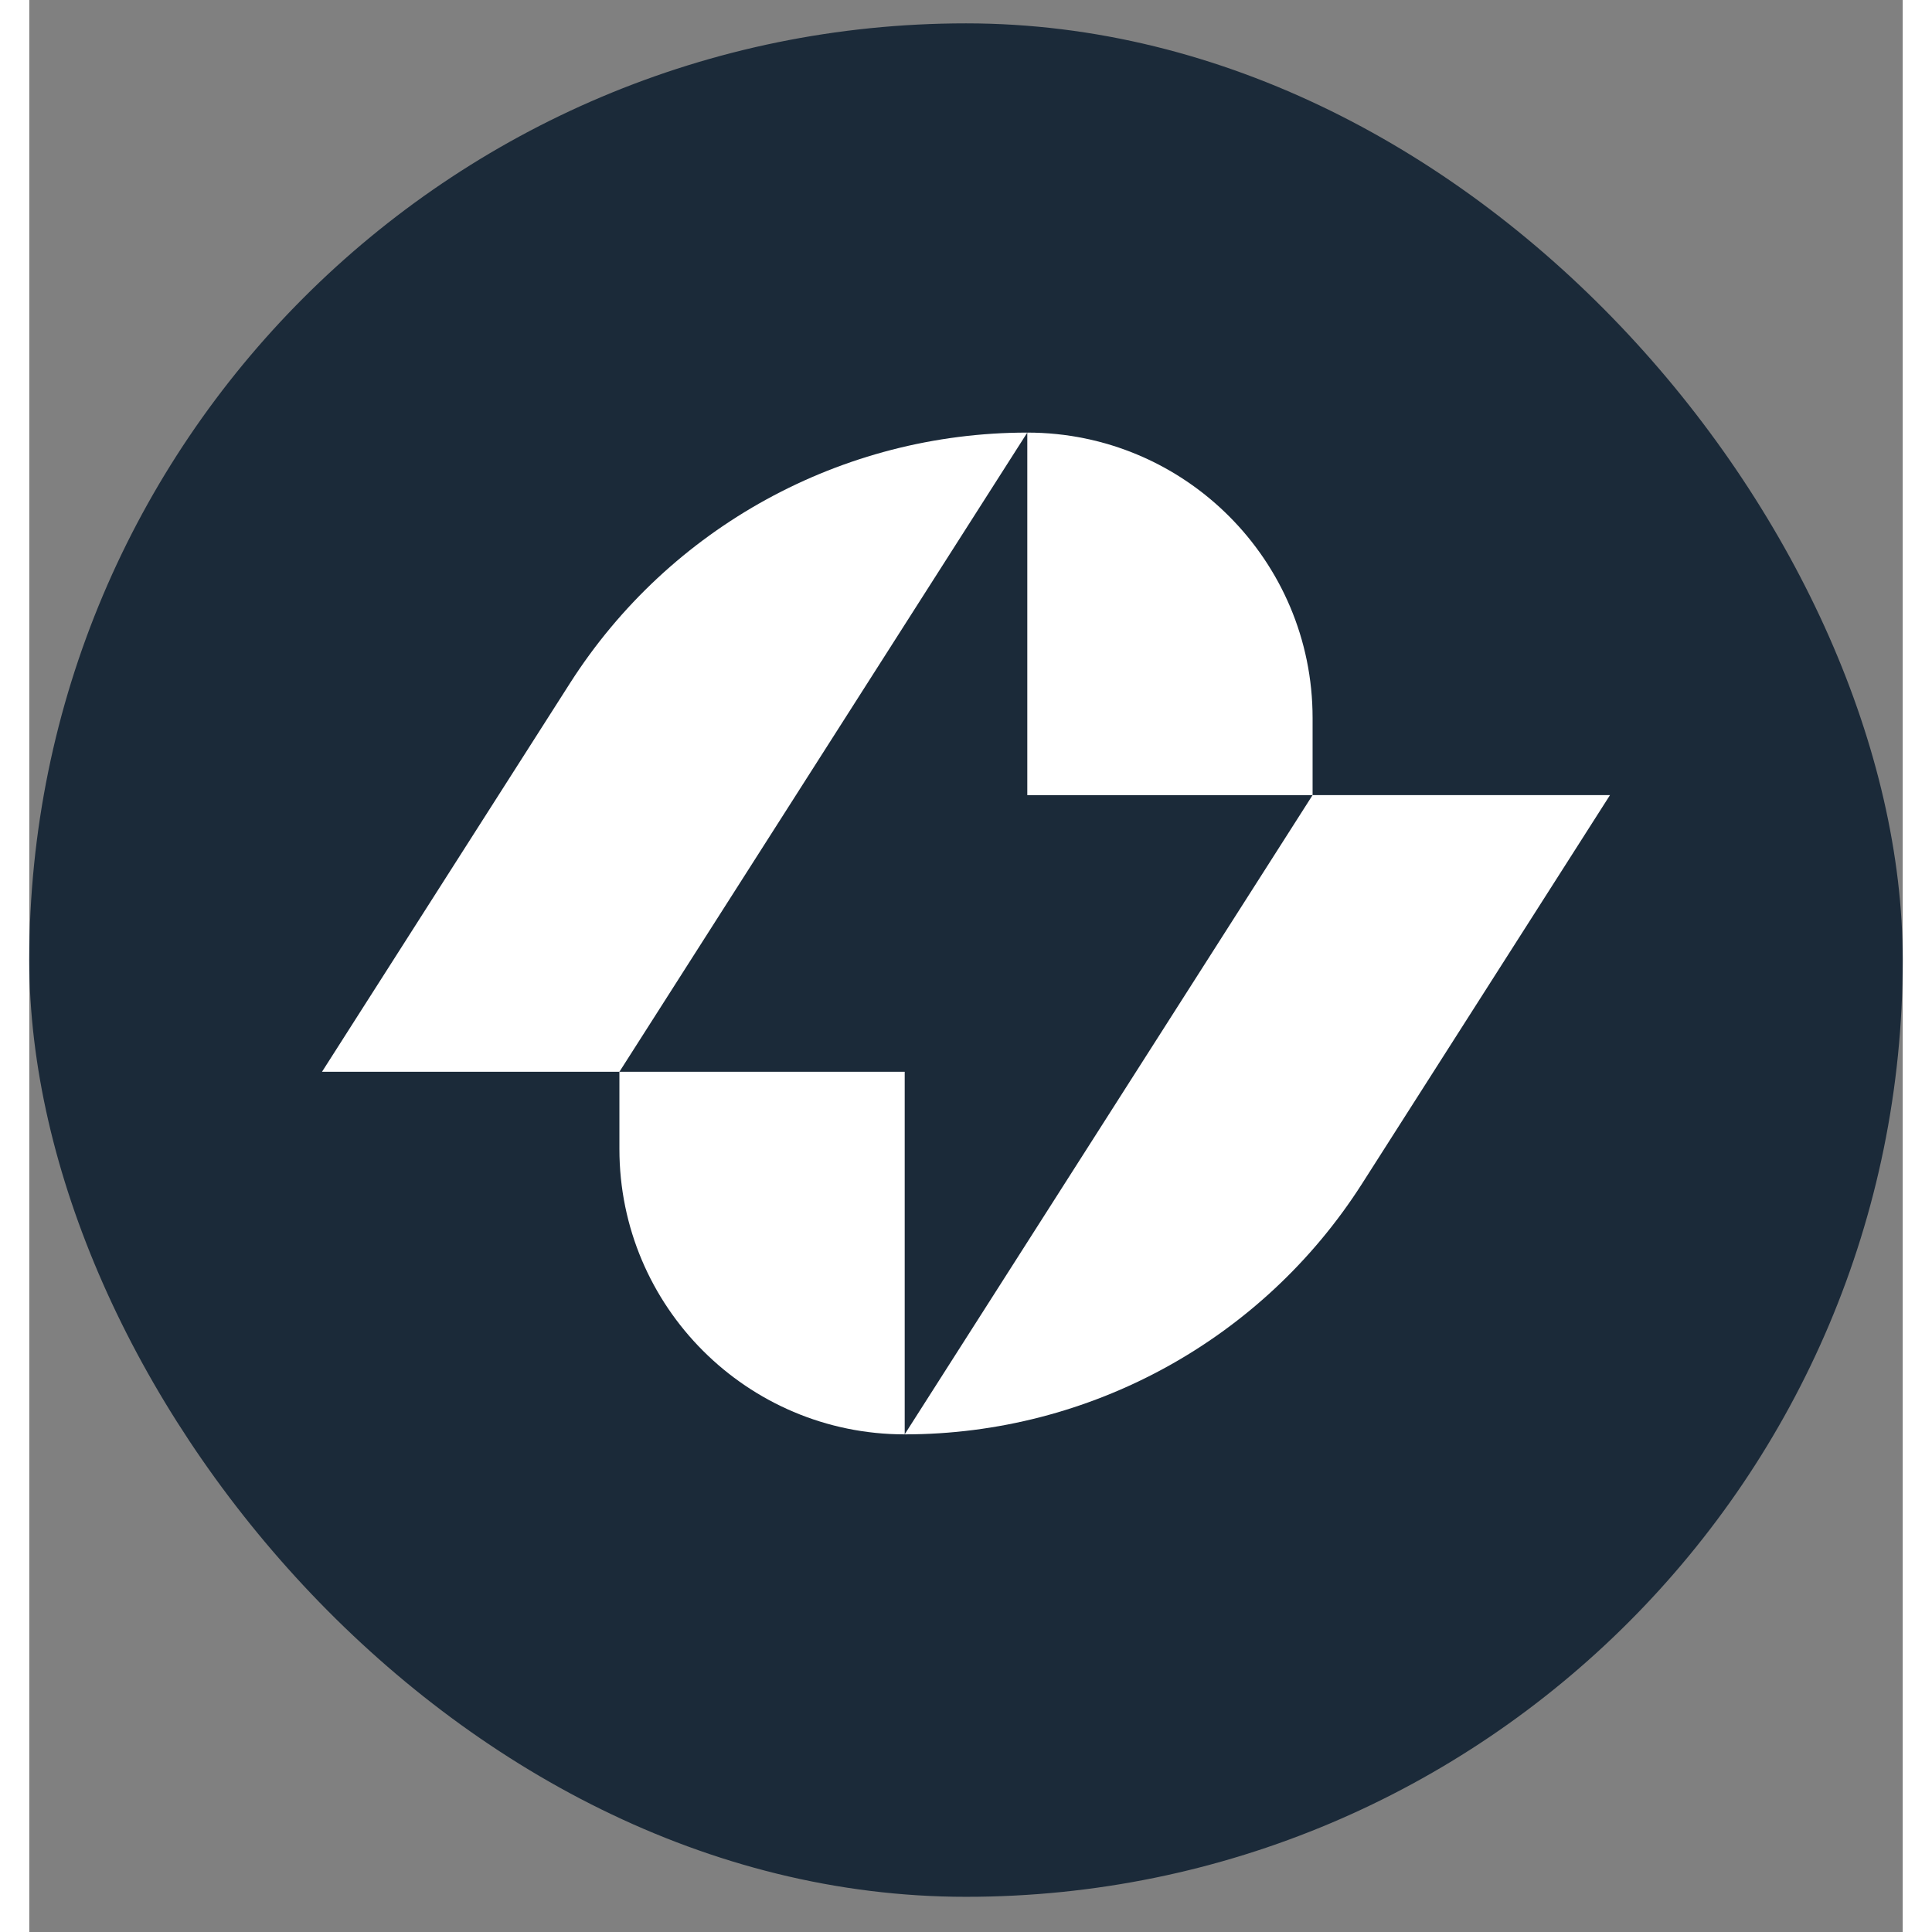
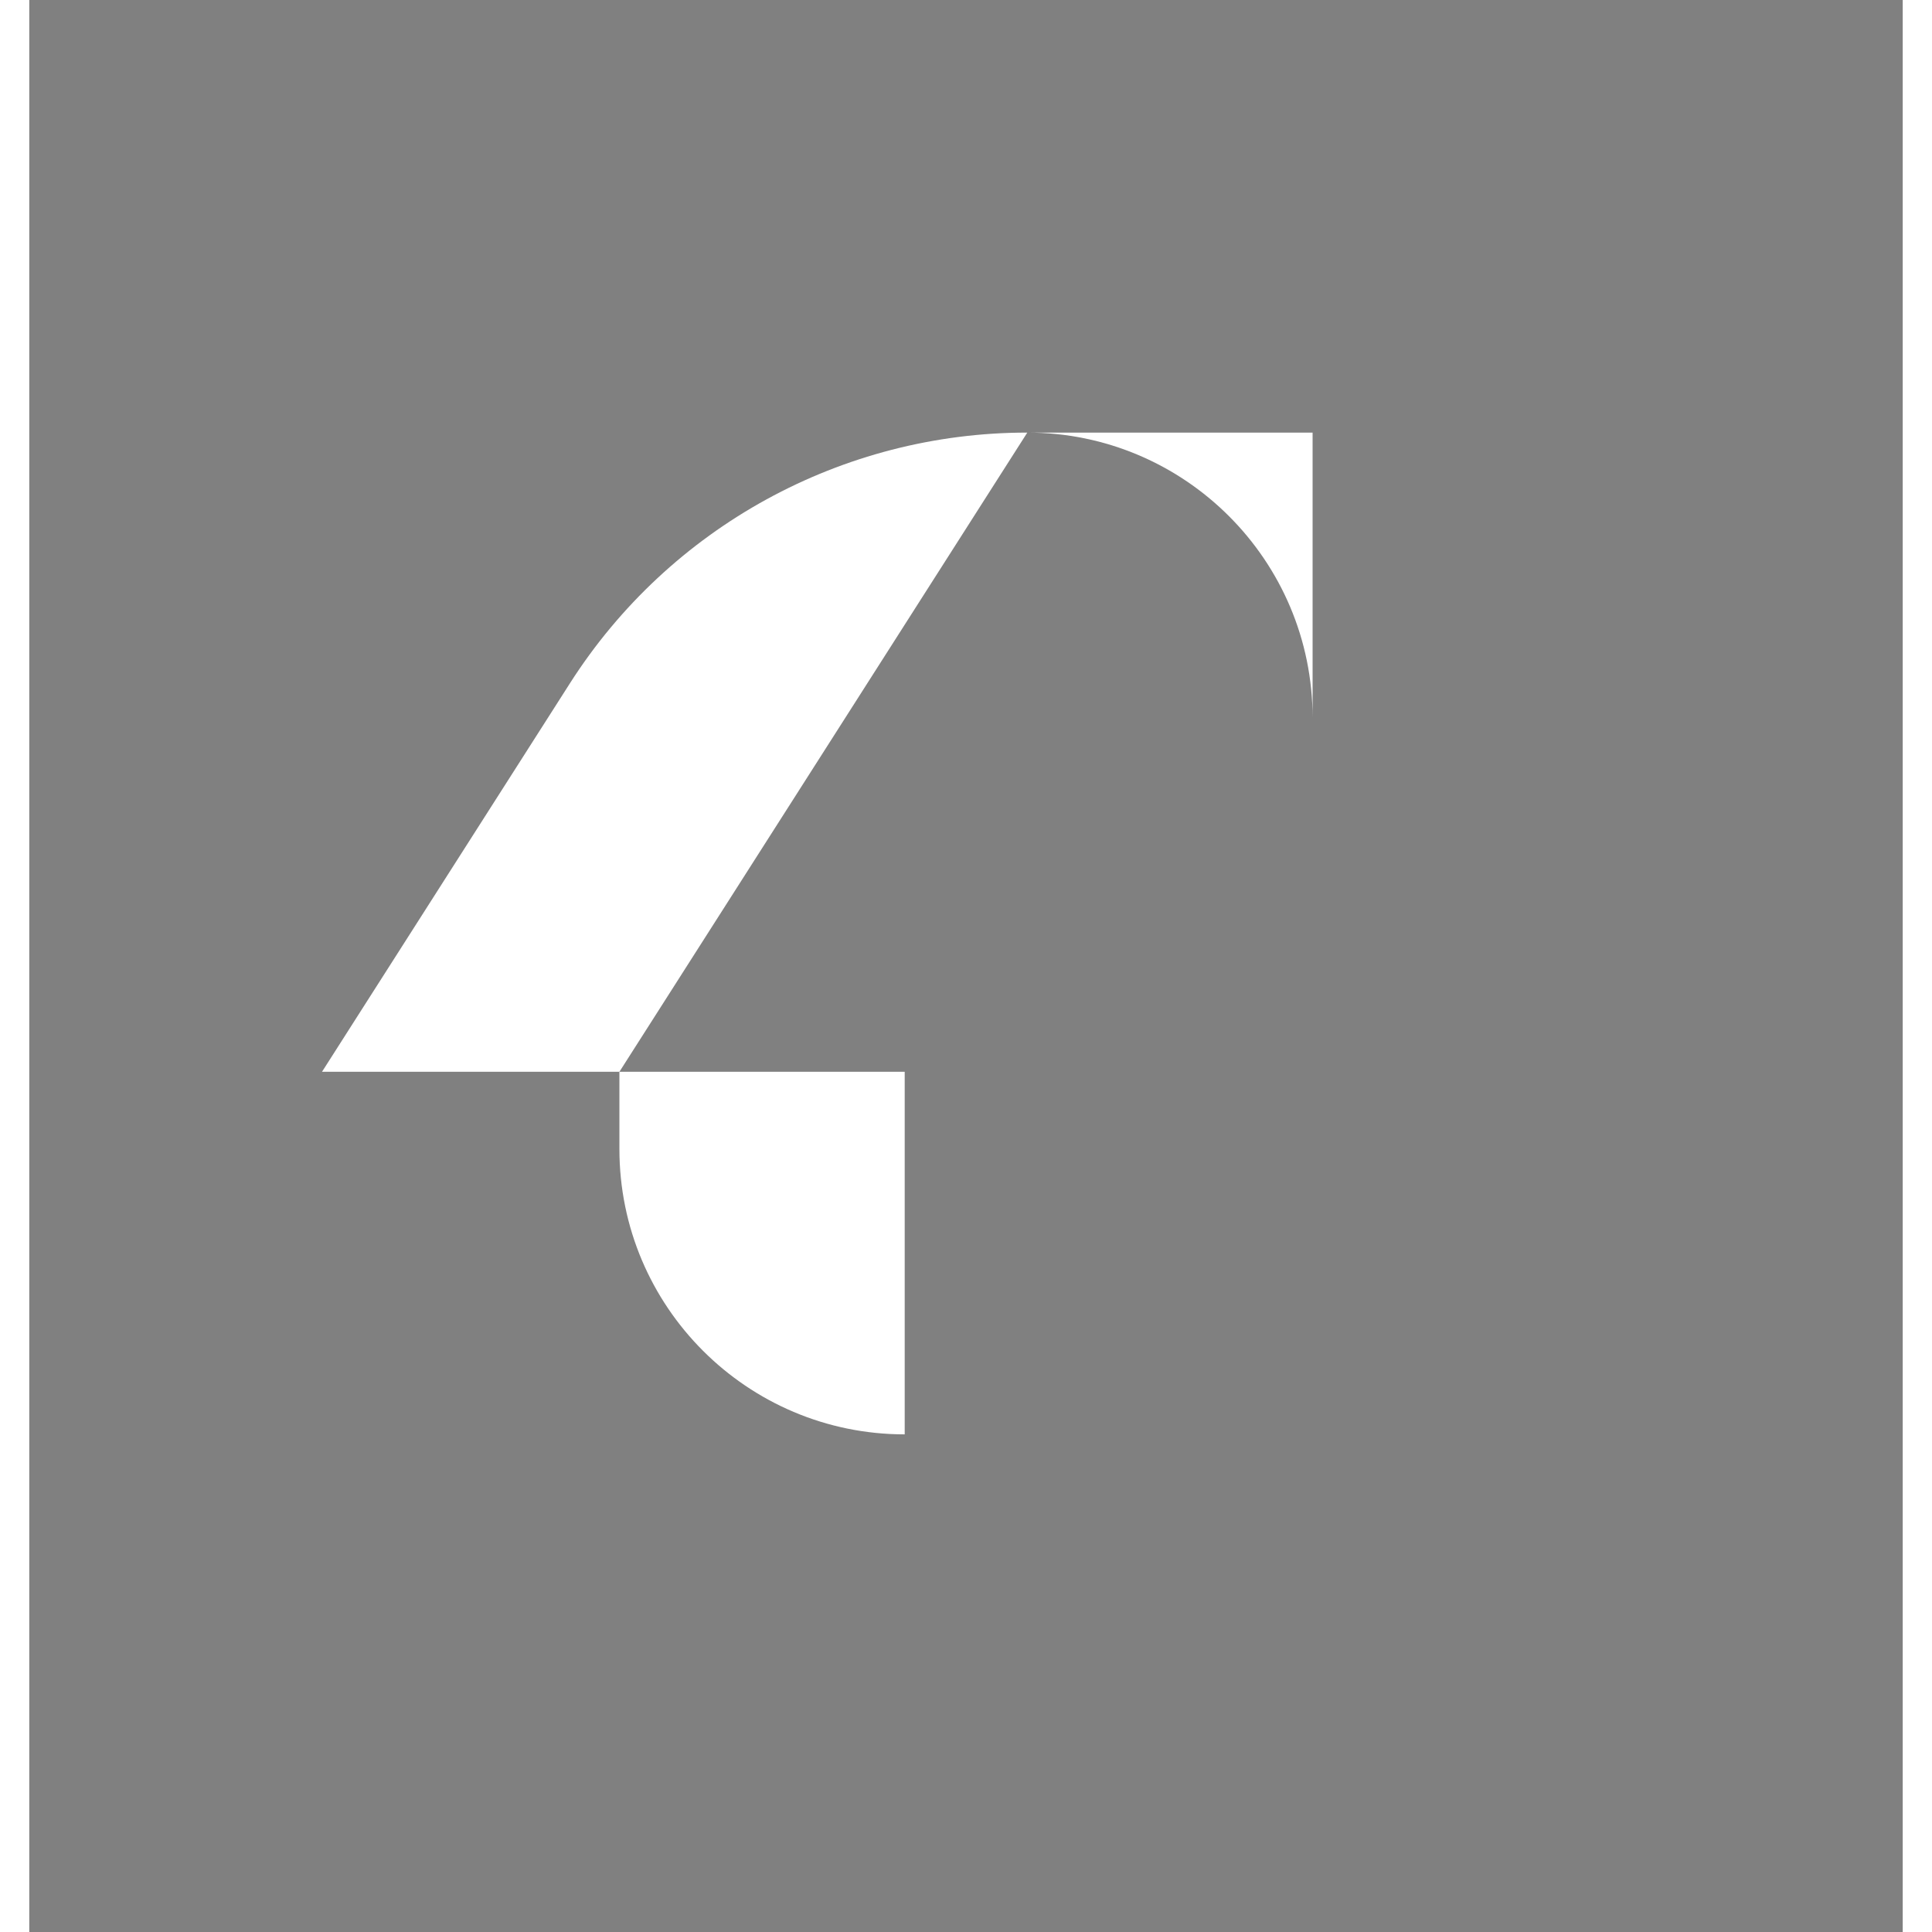
<svg xmlns="http://www.w3.org/2000/svg" width="32" height="32" viewBox="0 0 32 33" fill="none">
  <rect x="0" y="0" width="32" height="33" fill="#808080" stroke="none" />
-   <rect y="0.399" width="32" height="32" rx="16" fill="#1B2A39" />
-   <path d="M17.047 7.389C19.737 7.389 21.92 9.572 21.92 12.262V13.582H17.047V7.389Z" fill="white" />
+   <path d="M17.047 7.389C19.737 7.389 21.92 9.572 21.92 12.262V13.582V7.389Z" fill="white" />
  <path d="M17.047 7.389C13.882 7.389 10.937 9.004 9.235 11.671L5 18.307H10.08L17.047 7.389Z" fill="white" />
  <path d="M14.953 24.5C12.263 24.5 10.08 22.317 10.08 19.627V18.307H14.953V24.5Z" fill="white" />
-   <path d="M14.953 24.5C18.118 24.5 21.063 22.885 22.765 20.218L27 13.581H21.92L14.953 24.499V24.5Z" fill="white" />
</svg>